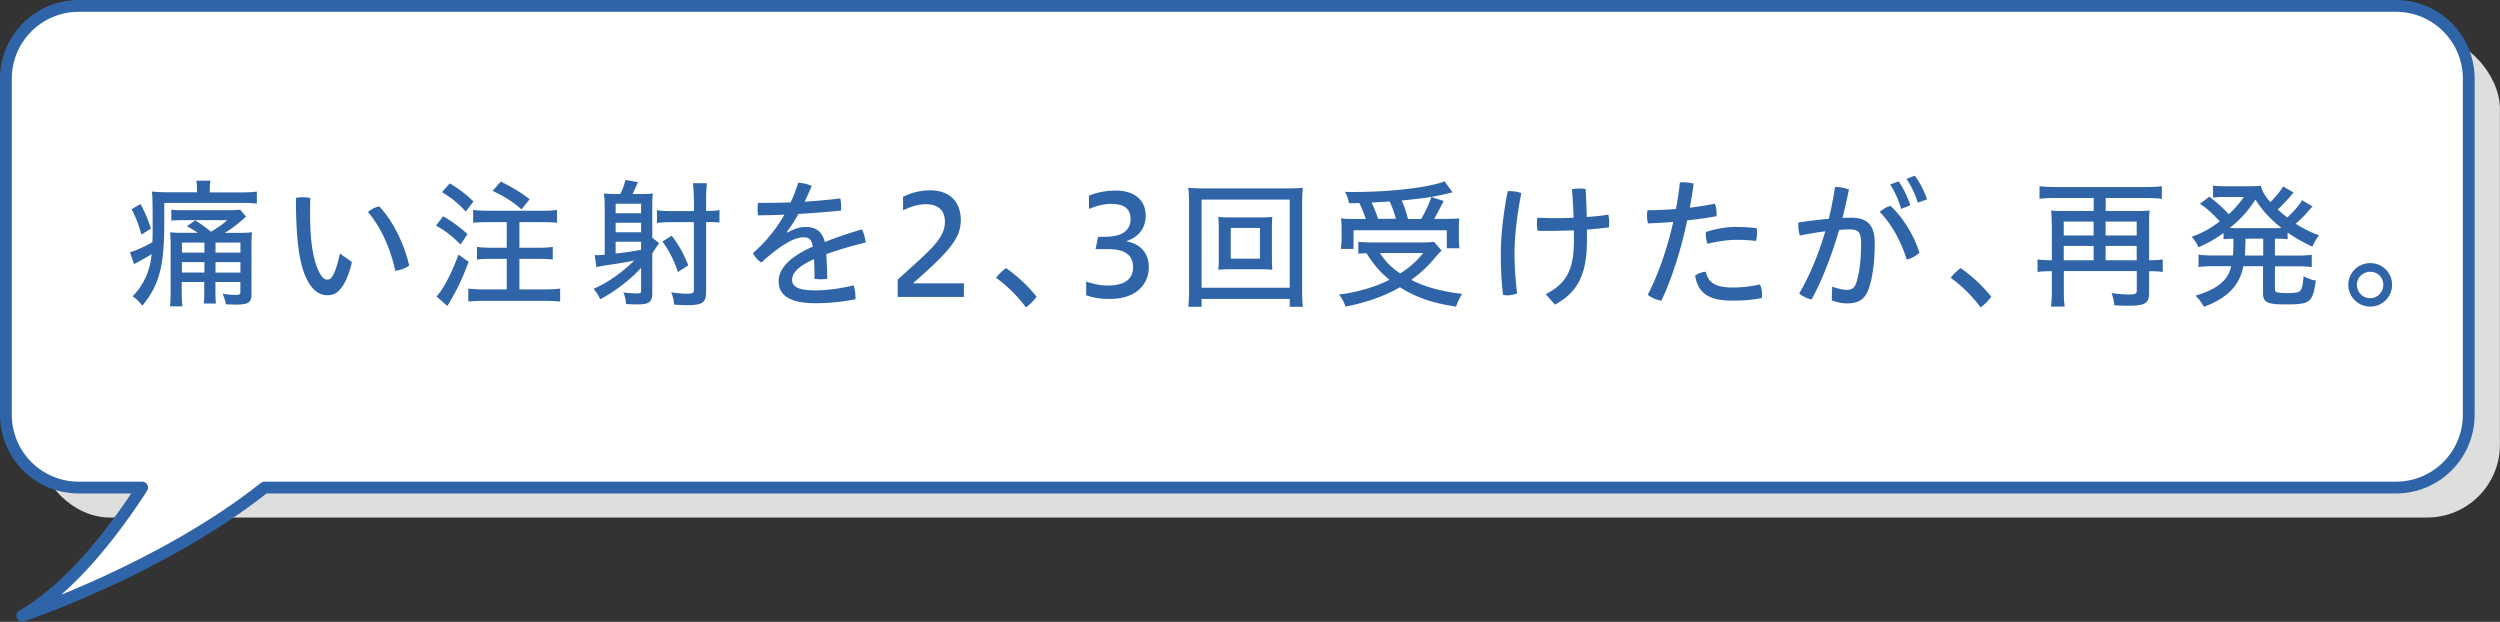
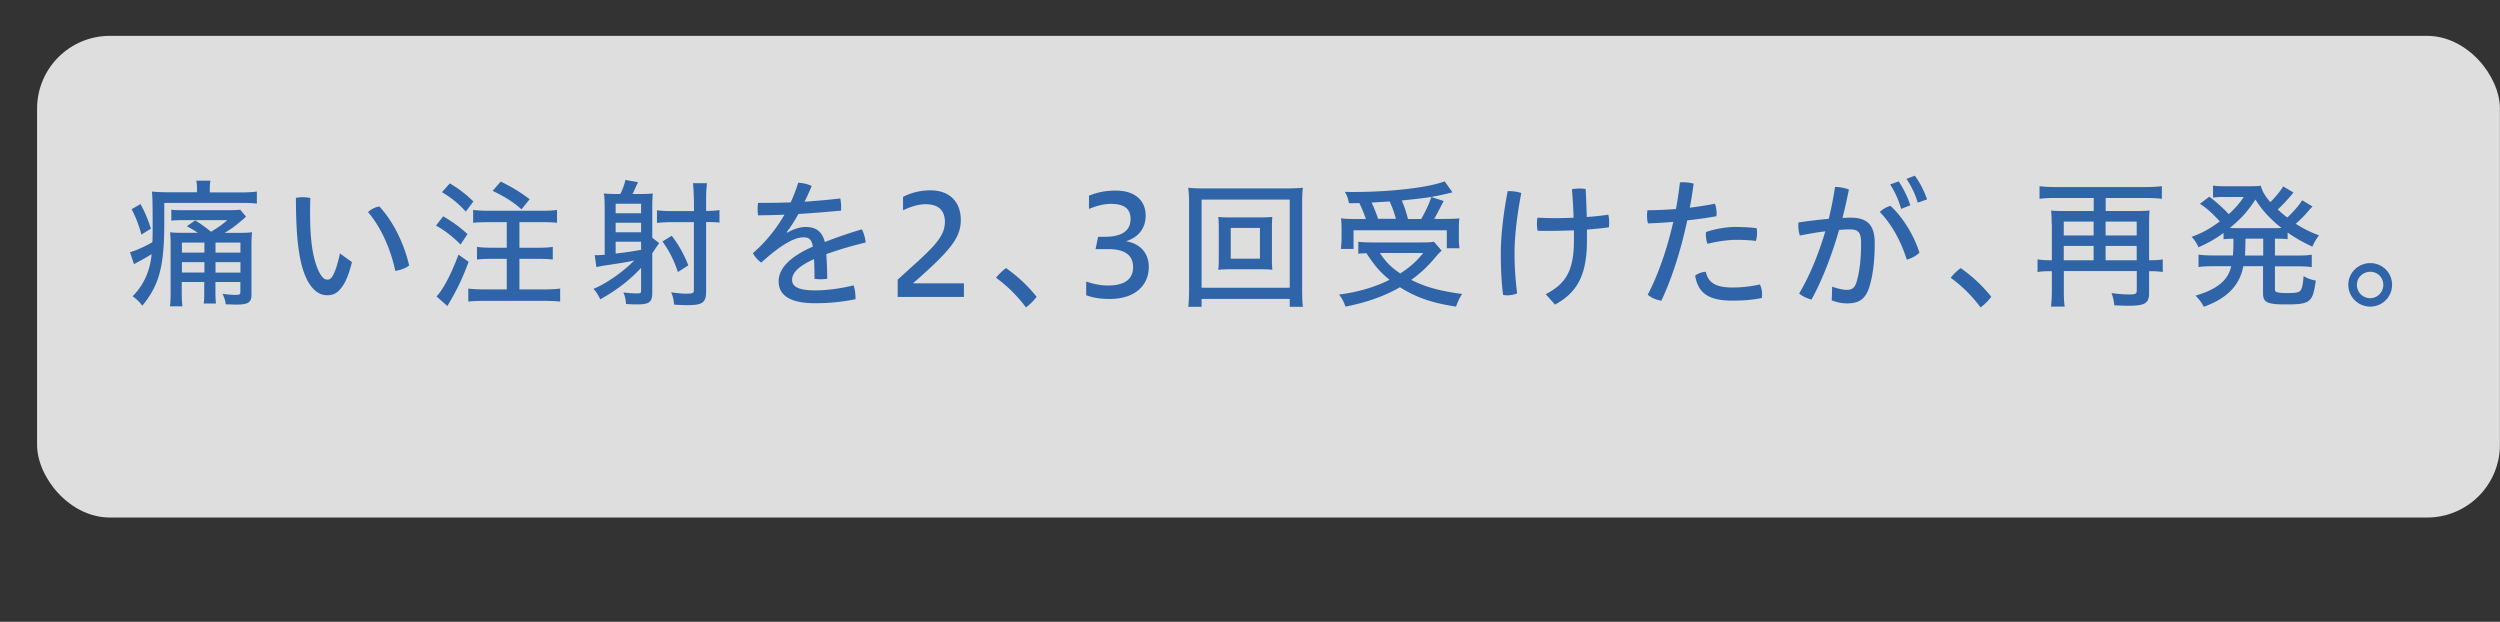
<svg xmlns="http://www.w3.org/2000/svg" data-name="レイヤー 2" width="287.91" height="71.61">
  <rect width="100%" height="100%" fill="#333333" stroke="none" />
  <rect x="4.27" y="4.13" width="283.63" height="55.47" rx="8.38" ry="8.38" fill="#dedede" stroke-width="0" />
-   <path d="M275.93.68H9.06C4.43.68.68 4.43.68 9.06v38.71c0 4.63 3.75 8.38 8.38 8.38h7.31C13.02 61.33 8.1 67.73 2.56 70.92c0 0 16.02-5.35 27.9-14.77h245.47c4.63 0 8.38-3.75 8.38-8.38V9.06c0-4.63-3.75-8.38-8.38-8.38z" fill="#fff" stroke-width="0" />
-   <path d="M275.93.68H9.06C4.43.68.68 4.43.68 9.06v38.71c0 4.63 3.75 8.38 8.38 8.38h7.31C13.02 61.33 8.1 67.73 2.56 70.92c0 0 16.02-5.35 27.9-14.77h245.47c4.63 0 8.38-3.75 8.38-8.38V9.06c0-4.63-3.75-8.38-8.38-8.38z" fill="none" stroke="#2f65a8" stroke-linecap="round" stroke-linejoin="round" stroke-width="1.36" />
  <path d="M22.69 22.01c0-.54-.02-.91-.08-1.2h1.63c-.06.26-.08.56-.08 1.22v.13h3.58c.74 0 1.36-.03 1.84-.1v1.39c-.53-.06-.88-.08-1.71-.08h-8.95v2.51c-.02 4.83-.59 6.96-2.53 9.33-.32-.43-.66-.77-1.12-1.09 1.28-1.28 2.03-2.96 2.19-4.85-.43.27-1.07.64-1.63.93-.14.08-.19.11-.4.22l-.46-1.39c.43-.06 1.7-.62 2.58-1.14.03-.75.03-1.12.03-1.62 0-3.11-.02-3.51-.08-4.21.45.05 1.17.08 1.87.08h3.31V22zm-6.51 1.49c.48.88.82 1.66 1.2 2.83l-1.1.69c-.24-.98-.64-2-1.12-2.93l1.02-.59zm6.62 3.32c-.4-.27-.72-.46-1.28-.77l.96-.67c.5.3 1.31.88 1.82 1.31.83-.5 1.44-.93 1.87-1.34h-4.95c-.75 0-1.14.02-1.49.06v-1.26c.3.05.8.06 1.57.06h4.9c.75 0 1.04-.02 1.46-.06l.67.8-.05.05-.06.05-.08.08c-.06.05-.13.1-.14.13l-.18.14c-.74.64-1.34 1.07-1.95 1.42h1.57c.78 0 1.18-.02 1.58-.08-.05.58-.06.98-.06 1.73v5.47c0 .9-.38 1.14-1.79 1.14-.16 0-.51-.02-1.17-.03-.06-.43-.14-.69-.37-1.22.51.08 1.01.13 1.47.13.5 0 .58-.05.58-.34v-1.14h-2.87v.96c0 .8.02 1.17.06 1.52h-1.41c.05-.34.06-.66.06-1.52v-.96h-2.59v1.15c0 .74.02 1.2.08 1.65h-1.44c.05-.35.08-.9.08-1.66v-5.46c0-.62-.02-.86-.06-1.41.45.05.69.06 1.34.06h1.86zm-1.85 1.12v1.15h2.59v-1.15h-2.59zm2.59 3.45v-1.2h-2.59v1.2h2.59zm4.15-3.45h-2.87v1.15h2.87v-1.15zm0 2.25h-2.87v1.2h2.87v-1.2zm12.84 0c-.35 1.44-.77 2.42-1.25 2.99-.46.62-.96.82-1.6.82-.75 0-1.57-.38-2.29-1.73-.88-1.7-1.31-4.39-1.31-9.48.24-.05.5-.08.75-.08.3 0 .62.03.91.1-.03.69-.03 1.28-.03 1.76 0 3.06.3 5.25 1.04 6.75.37.7.64.88.96.88.18 0 .34-.05.51-.3.27-.37.58-1.1.93-2.71l1.38.99zm3.16-6.41c1.6 1.71 2.87 4.32 3.43 6.8-.4.32-1.02.53-1.6.61-.51-2.46-1.63-5.01-3.14-6.77.37-.32.83-.58 1.31-.64zm7.35 1.13c1.12.66 1.89 1.22 2.8 2.05l-.8 1.2c-.96-.96-1.81-1.62-2.83-2.18l.83-1.07zm2.93 5.24c-.75 2.02-1.39 3.33-2.45 5.09l-1.25-1.1c.77-.8 1.73-2.64 2.53-4.82l1.17.83zm-2.17-9.03a13.9 13.9 0 012.72 2.08l-.88 1.17c-.85-.94-1.6-1.55-2.74-2.24l.9-1.01zm4.4 4.46c-.96.02-1.23.02-1.71.08v-1.49c.4.06.93.1 1.7.1h6.26c.88 0 1.31-.03 1.7-.1v1.49c-.34-.05-1.1-.08-1.7-.08h-2.63v2.95h2.16c.75 0 1.28-.03 1.68-.1v1.46c-.35-.05-1.06-.08-1.68-.08h-2.16v3.52h2.88c.7 0 1.5-.05 1.81-.1v1.5c-.45-.05-1.09-.08-1.81-.08h-6.96c-.69 0-1.41.03-1.81.08v-1.5c.4.06 1.06.1 1.79.1h2.64v-3.52h-1.73c-.62 0-1.34.03-1.7.08v-1.46c.34.06 1.02.1 1.68.1h1.75v-2.95H56.2zm1.47-4.67c1.47.74 2.13 1.14 3.33 2.03l-.94 1.17c-.91-.82-1.97-1.49-3.33-2.13l.94-1.07zm16.16 9.94c-1.28 1.39-2.93 2.66-4.71 3.62-.19-.46-.51-.94-.78-1.2 1.42-.58 3.27-1.84 4.71-3.27-.42.1-.67.14-1.07.21-.27.05-1.07.18-2.37.37-.16.02-.54.1-.93.18l-.19-1.39c.18.02.32.02.32.02.11 0 .38-.02.83-.05v-5.43c-.02-1.02-.02-1.18-.1-1.63.45.05.87.06 1.39.06h.51c.24-.45.53-1.26.58-1.62l1.46.26c-.08.18-.08.19-.13.27-.08.18-.19.4-.32.72-.08.18-.11.21-.18.37h1.07c.5 0 .95-.02 1.26-.06-.03.29-.06.85-.06 1.47v3.63l.8.62c-.11.13-.38.53-.8 1.17v4.53c0 1.1-.34 1.36-1.79 1.36-.4 0-.75-.02-1.23-.05-.05-.58-.13-.93-.32-1.33.67.08 1.17.11 1.62.11.35 0 .43-.05.43-.29v-2.66zm0-7.39H70.9v1.1h2.93v-1.1zm-2.93 3.29h2.93v-1.1H70.9v1.1zm0 2.45c1.23-.14 1.74-.22 2.93-.43v-.93H70.9v1.36zm9.01-6.21c-.02-.83-.05-1.47-.11-1.89h1.62c-.06.43-.11 1.23-.1 1.91v1.28c.69 0 1.2-.03 1.54-.1v1.44c-.51-.05-.96-.06-1.54-.06v7.97c0 1.31-.4 1.6-2.16 1.6-.53 0-.98-.02-1.52-.06-.06-.59-.16-1.01-.35-1.42.67.1 1.31.16 1.71.16.75 0 .91-.06.91-.4v-7.84h-2.62c-.54 0-1.33.05-1.63.1v-1.47c.32.06.98.1 1.62.1h2.64v-1.3zm-1.84 8.34c-.48-1.42-.96-2.37-1.78-3.52l1.07-.66c.85 1.12 1.42 2.16 1.91 3.41l-1.2.77zm12.6-4.53c.75-.45 1.49-.66 2.11-.66 1.25 0 1.92.58 2.21 1.73 1.39-.54 2.9-1.06 4.27-1.46.22.42.38.99.43 1.52-1.44.34-3.04.8-4.53 1.34.06.91.1 1.79.11 2.83-.26.05-.53.06-.8.06-.24 0-.46-.02-.67-.05 0-.93-.02-1.6-.05-2.27-1.94.88-2.53 1.66-2.53 2.4s.67 1.2 2.66 1.2c1.34 0 2.93-.21 4.42-.58.14.38.22.9.22 1.36v.24c-1.5.3-3.03.46-4.64.46-2.93 0-4.21-.93-4.21-2.53 0-1.3 1.02-2.71 3.94-3.99-.14-.85-.46-1.07-1.09-1.07-.99 0-2.53.8-4.85 2.91-.38-.27-.75-.66-.96-1.09 1.46-1.26 2.69-2.79 3.63-4.43-1.04.05-2.05.06-3.04.08-.03-.24-.05-.48-.05-.72s.02-.5.05-.72h.93c.93 0 1.87-.02 2.82-.05.34-.7.62-1.47.88-2.27.51.03 1.06.14 1.55.38-.26.61-.54 1.25-.82 1.81 1.38-.1 2.75-.21 4.11-.38.06.3.1.64.1.98 0 .14 0 .29-.02.43-1.62.14-3.27.29-4.9.38-.43.77-.86 1.46-1.34 2.08l.05.05zm12.71 7.4v-1.99c3.51-3.22 5.44-4.66 5.44-6.64 0-1.31-.72-2.05-2.21-2.05-.91 0-1.81.32-2.61.7v-1.55c.99-.51 2.08-.75 3.15-.75 2.26 0 3.5 1.38 3.5 3.41s-1.15 3.49-5.51 7.3h5.87v1.57h-7.65zm12.48-3.33c1.34.96 2.42 1.94 3.52 3.3-.3.43-.78.91-1.23 1.23a16.091 16.091 0 00-3.44-3.41c.32-.42.72-.8 1.15-1.12zm9.25 1.56c.56.19 1.47.45 2.48.45 2.1 0 2.9-.86 2.9-2.11 0-1.44-1.02-2.08-2.85-2.08h-1.47l.29-1.42h.75c1.94 0 2.99-.66 2.99-2.05 0-1.15-.69-1.74-2.26-1.74-.99 0-1.92.34-2.53.58v-1.52c.96-.4 1.95-.59 3.09-.59 2.24 0 3.44 1.17 3.44 2.88 0 1.36-.72 2.46-2.26 2.95 1.7.3 2.62 1.41 2.62 2.98 0 2.02-1.5 3.67-4.5 3.67-1.25 0-2.06-.19-2.71-.43v-1.54zm23.42 2.9v-.9h-10.15v.9h-1.54c.06-.35.1-1.15.1-1.98v-9.83c0-.82-.03-1.38-.1-1.9.43.05 1.15.08 1.84.08h9.52c.69 0 1.42-.03 1.84-.08-.05.51-.08 1.1-.08 1.9v9.84c0 .8.03 1.71.1 1.97h-1.54zm-10.15-2.19h10.15V22.99h-10.15v10.15zm6.6-8.1c.66 0 1.2-.02 1.55-.06-.03.26-.05.75-.05 1.23v3.63c0 .56.02.91.05 1.23-.4-.05-.86-.06-1.55-.06h-3.11c-.85 0-1.1.02-1.57.06.05-.42.06-.77.06-1.23v-3.63c0-.45-.02-.85-.06-1.23.35.05.93.06 1.57.06h3.11zm-3.24 4.75h3.36v-3.54h-3.36v3.54zm24.28-.92c-.19.18-.37.35-.61.64-1.04 1.23-1.71 1.86-2.88 2.72 1.62.83 3.39 1.31 5.86 1.62-.24.34-.54.96-.7 1.46-2.71-.4-4.58-1.04-6.47-2.23-1.76 1.02-3.84 1.76-6.27 2.23-.18-.53-.4-.96-.74-1.39 2.11-.26 4.23-.88 5.81-1.7-1.07-.88-1.65-1.54-2.66-3.06-.38.02-.72.03-.93.06v-1.38c.3.05.99.08 1.6.08h5.75c.67 0 1.12-.03 1.36-.08l.88 1.02zm-8.73-3.67c-.18-.56-.53-1.41-.75-1.82-.34.02-.54.02-1.18.02-.13-.58-.19-.78-.48-1.31.4.02.72.02.93.02 4.34 0 8.75-.51 10.56-1.23l.91 1.28c-.11.02-.22.05-.27.05-.05.02-.18.05-.38.1-1.78.4-2.03.45-5.2.78.29.64.51 1.31.72 2.13h1.52c.48-.82.93-1.79 1.17-2.53l1.42.46c-.56 1.09-.93 1.78-1.09 2.06h1.15c.78 0 1.41-.02 1.75-.06-.05.34-.06.82-.06 1.25v1.1c0 .37.03.85.08 1.09h-1.47v-2.07h-10.74v2.15h-1.46c.03-.22.08-.74.08-1.18V26.4c0-.51-.02-.78-.06-1.26.38.06.83.08 1.81.08h1.06zm3.39-.27c-.14-.53-.42-1.26-.64-1.73-.29.02-.98.06-2.08.13.22.45.56 1.28.75 1.87h2.05l-.03-.11-.05-.16zm-1.76 4.21c.66 1.01 1.31 1.67 2.34 2.35 1.12-.72 1.9-1.42 2.64-2.35h-4.98zm14.94-7.13c.45 0 .93.08 1.34.22-.51 2.62-.78 5.06-.78 6.9s.13 3.22.3 4.66c-.34.14-.74.22-1.12.22-.18 0-.34-.02-.5-.05-.18-1.47-.26-2.88-.26-4.8s.27-4.45.79-7.15h.22zm7.4 4.52c-1.01.03-2.03.06-3.03.06-.38 0-.77 0-1.15-.02a3.94 3.94 0 01-.08-.8c0-.24.02-.48.06-.7a42.661 42.661 0 004.16 0c-.03-1.1-.1-2.16-.19-3.28.27-.05.58-.08.86-.08.26 0 .5.02.72.06.06 1.12.1 2.14.13 3.22.83-.06 1.68-.14 2.48-.27.06.27.1.58.1.9 0 .19-.02.38-.03.56-.82.11-1.68.19-2.53.26v1.23c0 4.05-1.14 6.02-3.68 7.41l-1.07-1.2c2.34-1.22 3.25-2.72 3.25-6.23v-1.12zm12.22-5.52c.11-.02.24-.02.35-.02.4 0 .82.05 1.22.16-.13.93-.27 1.86-.45 2.77 1.04-.13 2.03-.29 2.9-.46.11.3.19.72.19 1.1 0 .11 0 .22-.02.34-1.01.19-2.18.35-3.36.48-.74 3.49-1.79 6.74-2.98 9.25-.59-.1-1.14-.32-1.57-.69 1.18-2.26 2.22-5.2 2.94-8.39-1.04.1-2.05.14-2.91.18-.08-.29-.11-.59-.11-.9 0-.21.02-.42.05-.62.96 0 2.11-.05 3.28-.14.19-.99.34-2.03.46-3.06zm9.45 12.91c0 .14-.02.27-.03.4-1.09.22-2.13.3-3.39.3-2.77 0-3.95-.88-4.29-2.87.3-.26.8-.43 1.23-.45.27 1.18 1.01 1.81 3.07 1.81 1.01 0 2.07-.11 3.15-.35.18.32.26.74.26 1.15zm-2.97-7.78c.91 0 1.75.06 2.34.14.03.16.05.35.05.53 0 .34-.05.67-.13.94-.61-.08-1.33-.13-2.22-.13-1.04 0-2.29.19-3.36.46-.11-.3-.19-.7-.19-1.09 0-.1 0-.18.02-.27 1.1-.38 2.4-.59 3.5-.59zM211 33.01c.58.21 1.2.37 1.68.37.59 0 .91-.21 1.12-.88.34-1.12.53-2.59.53-4.45 0-1.26-.27-1.63-1.31-1.63-.35 0-.75.02-1.22.06-.82 2.82-1.9 5.7-3.18 8.02-.48-.13-1.06-.37-1.42-.7 1.22-2.05 2.24-4.56 3.01-7.16-.93.11-1.92.29-2.93.48-.13-.37-.18-.8-.18-1.2 0-.11 0-.21.02-.3 1.23-.19 2.4-.32 3.49-.42.3-1.25.54-2.48.72-3.67.53 0 1.09.11 1.6.29-.21 1.04-.45 2.14-.74 3.28.34-.02.66-.03.96-.03 2.1 0 2.75 1.06 2.75 2.95 0 2.05-.21 3.63-.58 4.9-.45 1.54-1.23 2.02-2.61 2.02-.61 0-1.2-.13-1.76-.35l.05-1.57zm6.72-9.3c1.46 1.34 2.72 3.44 3.33 5.39-.34.34-.9.66-1.46.8-.66-2.11-1.73-4.08-3.11-5.49.37-.34.8-.59 1.23-.7zm.94-2.82c.51.74 1.04 1.81 1.34 2.75l-1.06.42c-.29-1.06-.75-2.02-1.26-2.82l.98-.35zm1.86-.65c.54.7 1.07 1.73 1.41 2.72l-1.07.38c-.3-1.01-.8-2-1.3-2.74l.96-.37zm5.28 10.63c1.34.96 2.42 1.94 3.52 3.3-.3.43-.78.91-1.23 1.23a16.091 16.091 0 00-3.44-3.41c.32-.42.72-.8 1.15-1.12zm10.48-5.09c0-.59-.02-1.12-.06-1.54.34.05.77.06 1.33.06h3.57v-1.5h-4.43c-.67 0-1.34.03-1.81.1v-1.46c.4.06 1.07.1 1.81.1h10.47c.72 0 1.33-.03 1.81-.1v1.46c-.43-.06-1.14-.1-1.81-.1h-4.66v1.5h3.68c.58 0 1.02-.02 1.38-.06-.05.37-.06.91-.06 1.52v4.21h.11c.61 0 1.1-.03 1.46-.1v1.46c-.35-.06-.91-.1-1.46-.1h-.11v2.54c0 1.14-.48 1.44-2.34 1.44-.61 0-1.12-.02-1.67-.05a5 5 0 00-.32-1.41c.74.11 1.47.16 2.08.16.69 0 .83-.08.83-.5v-2.19h-8.4v2.39c0 .78.03 1.25.1 1.7h-1.58c.06-.53.1-1.06.1-1.71v-2.37h-.18c-.51 0-1.12.03-1.47.1v-1.46c.37.06.86.1 1.49.1h.16v-4.19zm4.83 1.34v-1.6h-3.44v1.6h3.44zm0 2.85v-1.65h-3.44v1.65h3.44zm4.96-2.85v-1.6h-3.58v1.6h3.58zm0 2.85v-1.65h-3.58v1.65h3.58zm11.15-2.48c-.54.02-.8.03-1.15.06v-.72c-.91.67-1.7 1.12-2.88 1.65-.24-.53-.54-.96-.8-1.2 1.25-.46 2.07-.91 3.25-1.78-.88-.96-1.54-1.55-2.29-2.03l1.09-.82c.87.67 1.7 1.42 2.23 2.02.72-.66 1.22-1.23 1.73-1.98h-2.56c-.34 0-.64.03-.98.06v-1.38c.27.05.74.08 1.22.08h2.93c.75 0 1.04-.02 1.36-.06.13.59.46 1.17 1.09 1.89.56-.54 1.28-1.42 1.47-1.81l1.2.7c-.13.14-.14.18-.32.38-.46.54-1.02 1.14-1.5 1.57.34.32.62.56 1.1.93.66-.59 1.39-1.44 1.71-1.99l1.2.72-.18.18-.56.64c-.29.34-.83.86-1.2 1.17.94.59 1.57.91 2.69 1.34-.29.35-.54.78-.77 1.3-1.23-.59-1.97-1.01-2.85-1.63v.77c-.38-.05-.8-.06-1.38-.06h-.08v1.94h2.62c.77 0 1.2-.03 1.62-.1v1.44c-.37-.06-.94-.1-1.62-.1h-2.62v2.59c0 .3.06.37.4.43.26.05.53.06 1.02.06.91 0 1.31-.06 1.5-.27.19-.19.3-.7.38-1.68.43.26.98.45 1.41.51-.37 2.54-.62 2.75-3.52 2.75-2.08 0-2.56-.24-2.56-1.28v-3.12h-2.27c-.42 2.21-1.86 3.7-4.55 4.67-.24-.46-.56-.9-.96-1.28 2.5-.74 3.76-1.76 4.11-3.39h-2.14c-.75 0-1.18.03-1.62.1v-1.44c.4.06.88.1 1.62.1h2.34c.05-.67.06-.85.06-1.78v-.16zm4.74-1.22c.4 0 .45 0 .78-.02-1.28-1.01-2.27-2.08-2.99-3.27-.94 1.41-1.58 2.13-2.95 3.27.32.02.4.02.75.02h4.4zm-3.36 1.22c-.02 1.14-.03 1.46-.06 1.94h2.1v-1.94h-2.03zm16.88 5.31c0 1.39-1.12 2.51-2.51 2.51s-2.53-1.12-2.53-2.51 1.14-2.5 2.53-2.5 2.51 1.1 2.51 2.5zm-4.05 0c0 .85.66 1.54 1.54 1.54.82 0 1.5-.69 1.5-1.54s-.66-1.5-1.5-1.5-1.54.66-1.54 1.5z" fill="#2f65a8" stroke-width="0" />
</svg>